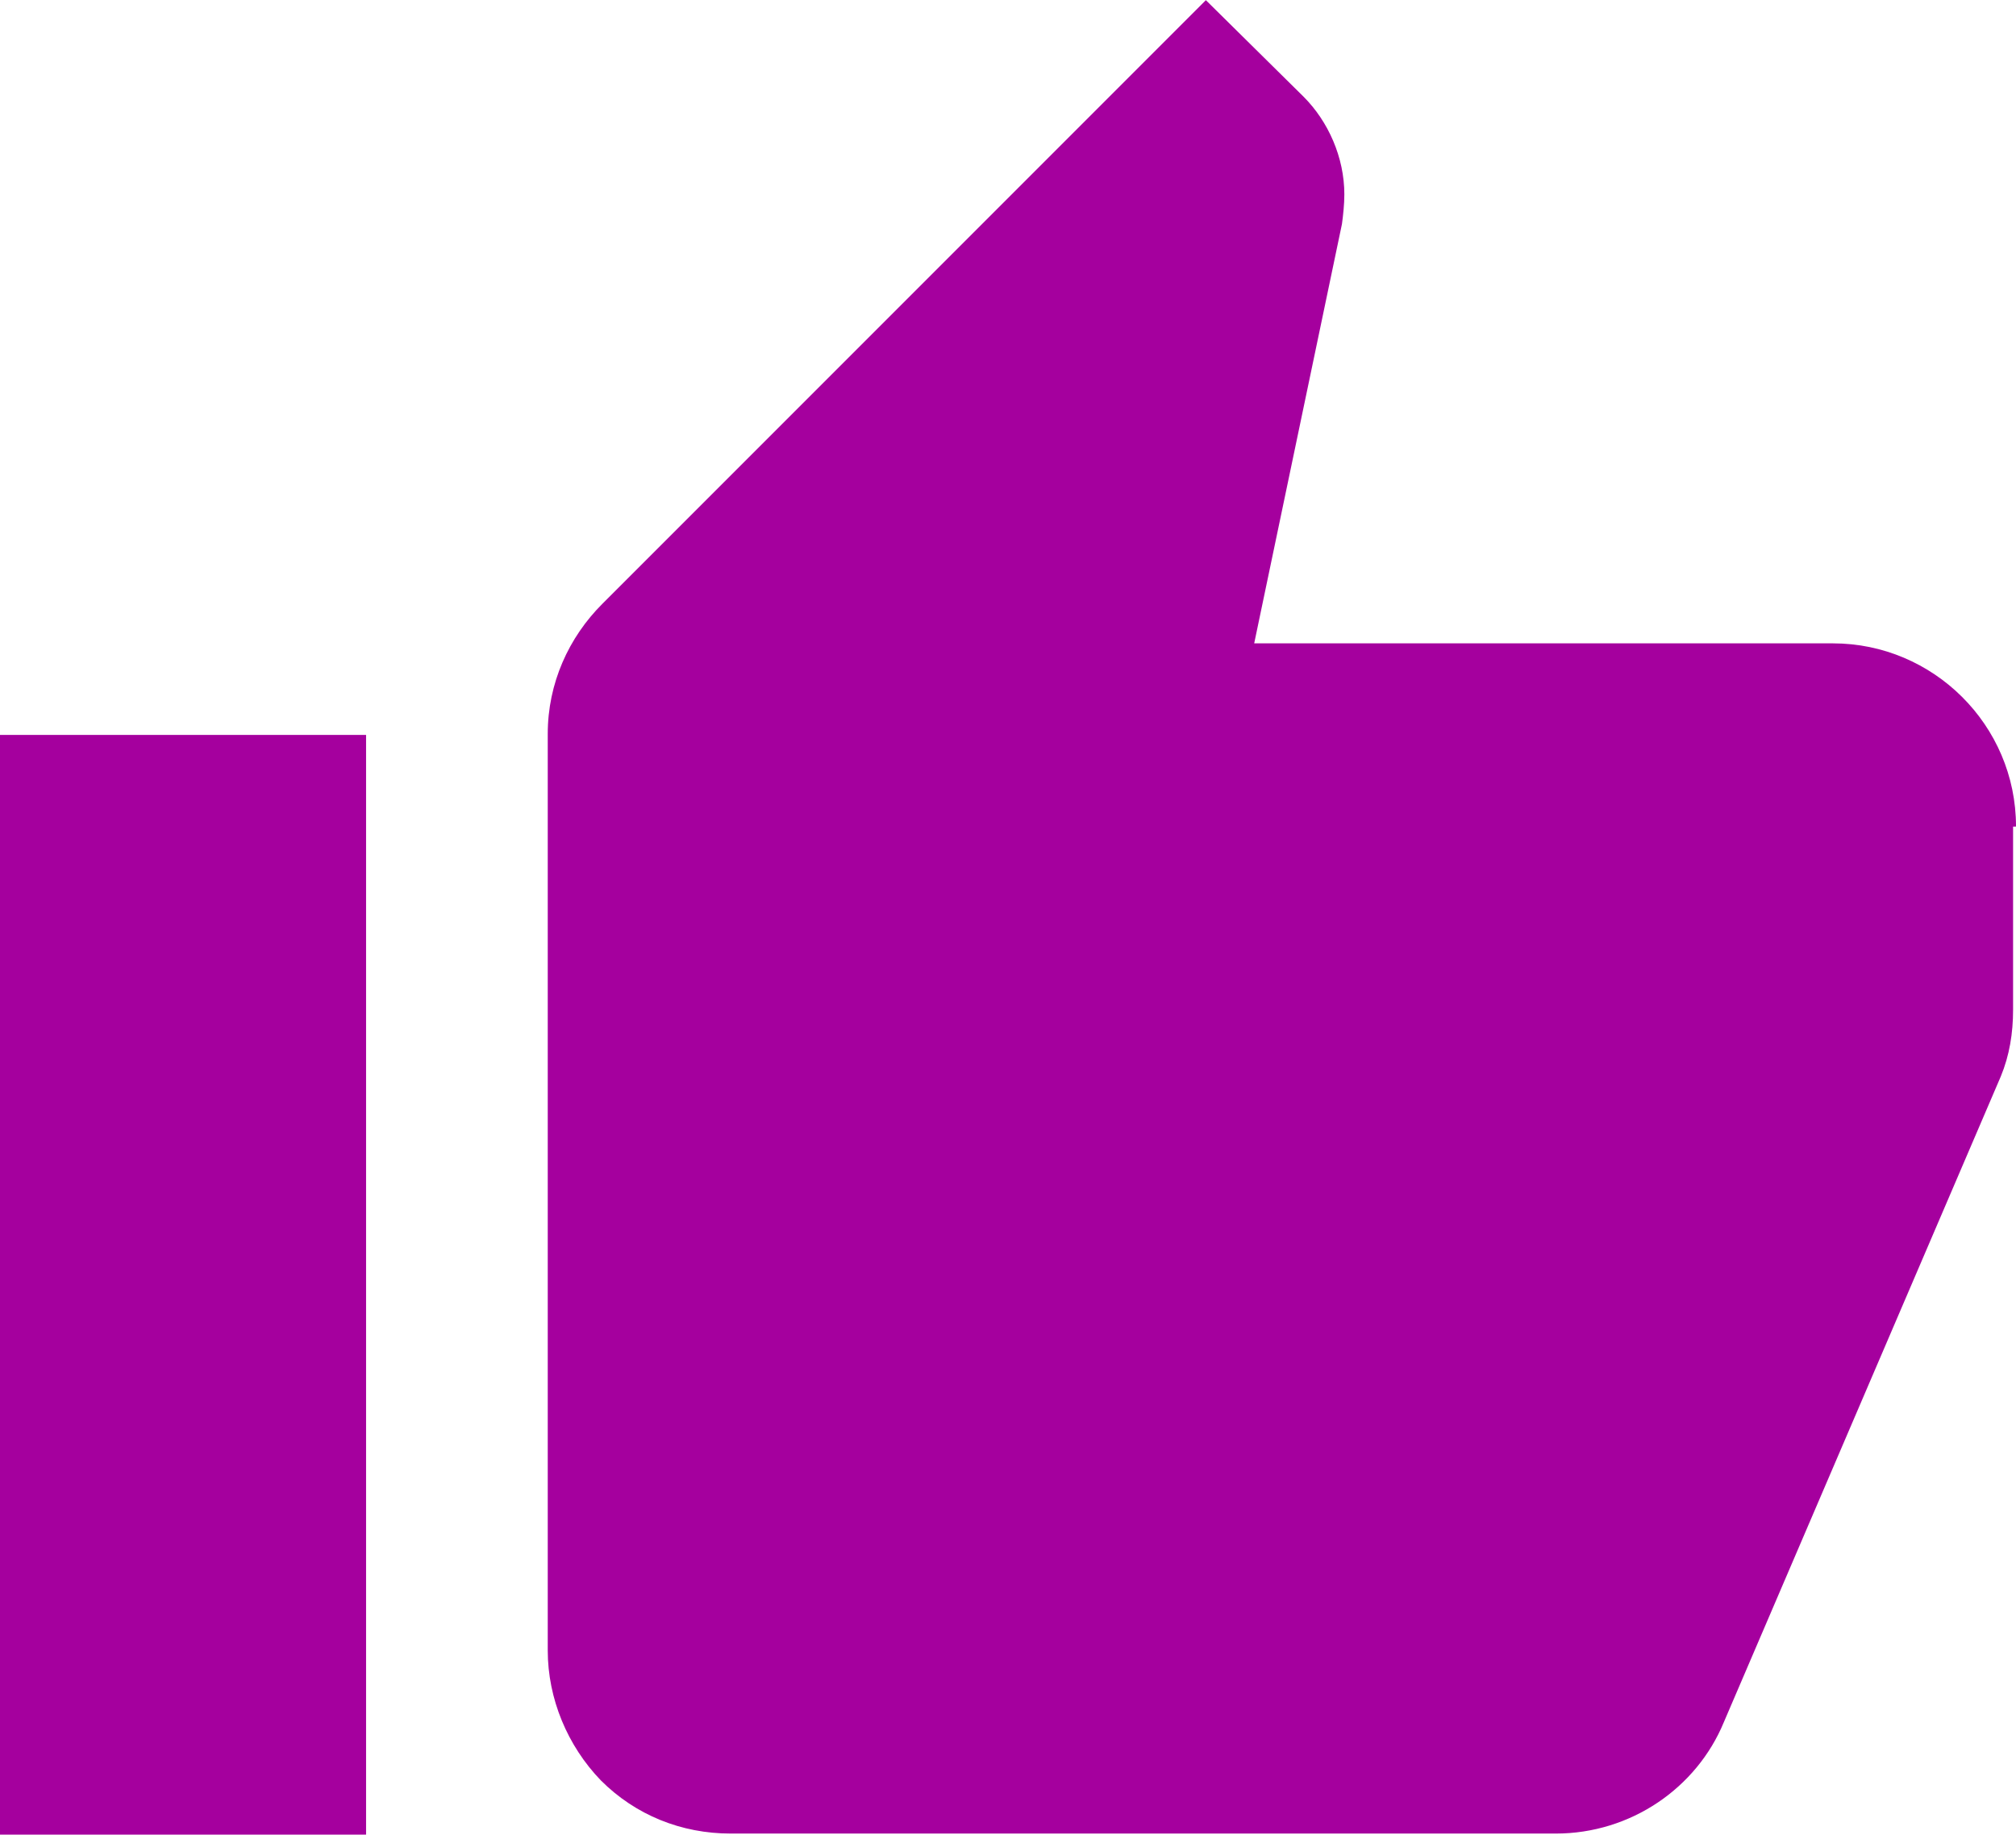
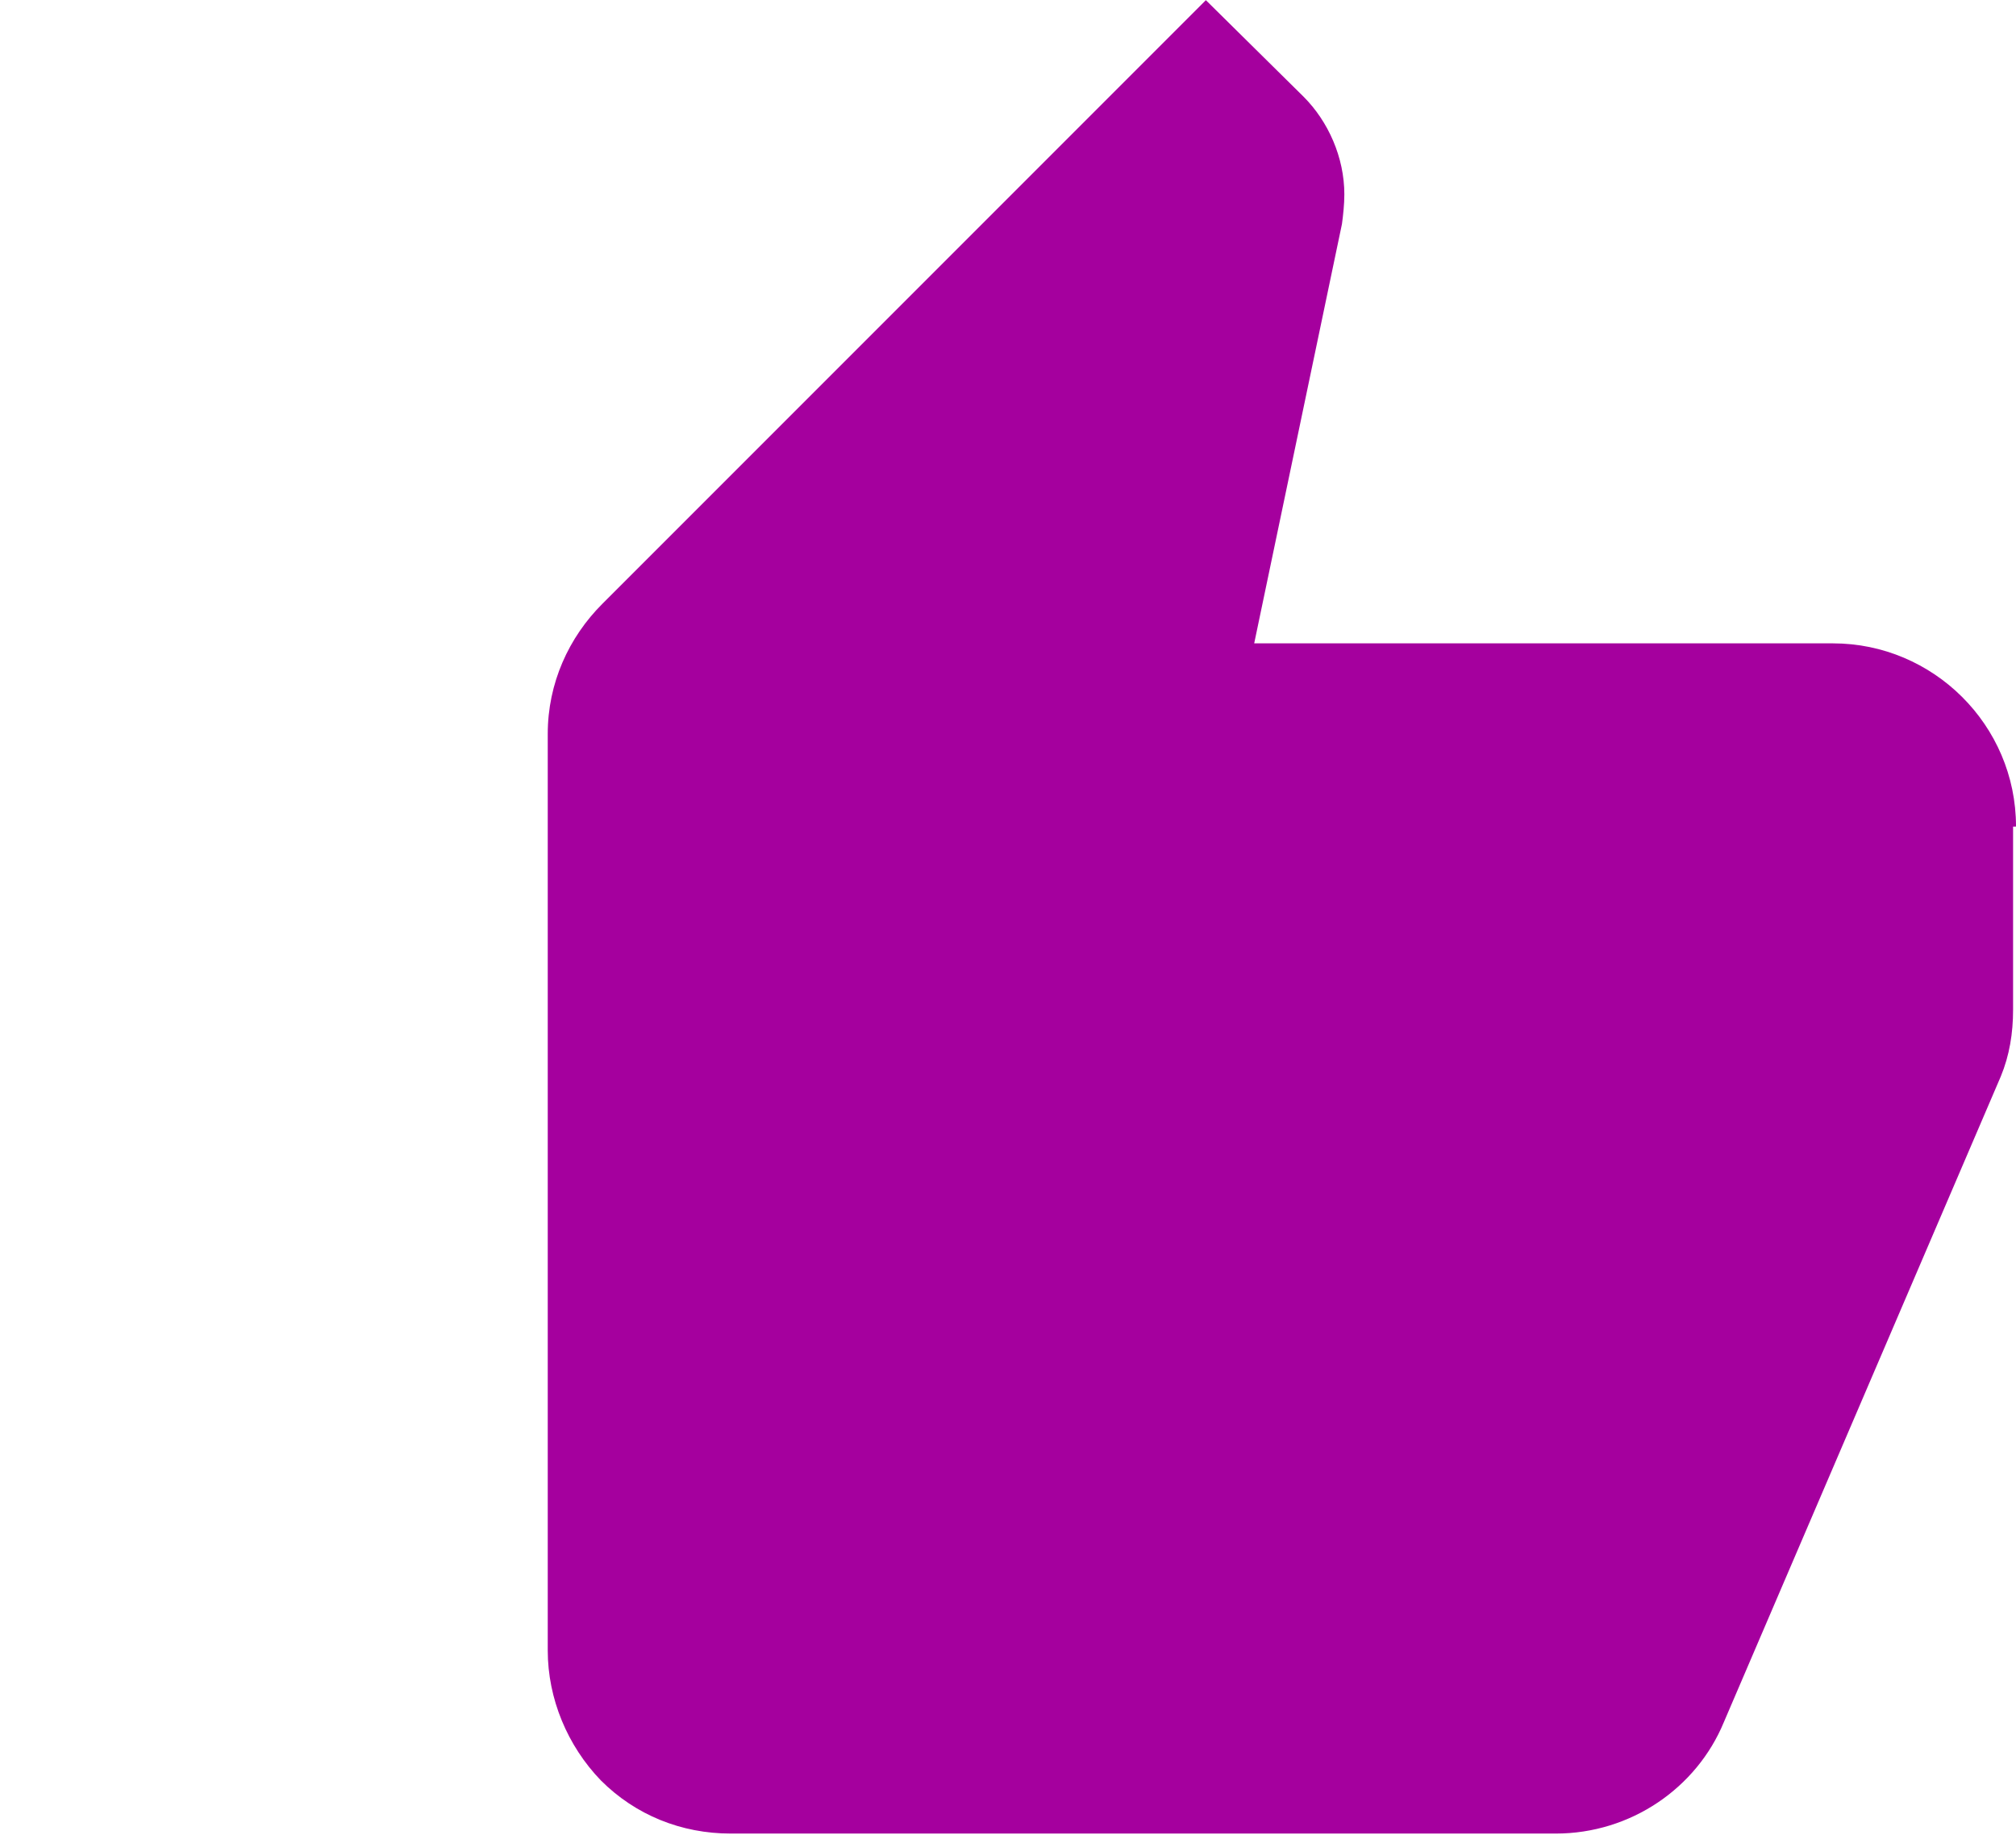
<svg xmlns="http://www.w3.org/2000/svg" id="Calque_2" data-name="Calque 2" viewBox="0 0 117.63 107.02">
  <defs>
    <style> .cls-1 { fill: #a5009e; } </style>
  </defs>
  <g id="Calque_1-2" data-name="Calque 1">
    <path class="cls-1" d="M117.63,48.21c0-5.92-4.84-10.68-10.68-10.68h-33.77l5.12-24.46c.07-.51.14-1.15.14-1.73,0-2.16-.94-4.26-2.38-5.7l-5.7-5.63-35.22,35.22c-1.95,1.95-3.18,4.62-3.18,7.58v53.47c0,2.81,1.15,5.56,3.1,7.58,2.02,2.02,4.69,3.1,7.58,3.1h48.13c4.4,0,8.23-2.67,9.81-6.49l16.16-37.67c.51-1.23.72-2.53.72-3.9v-10.68h.14Z" />
-     <path class="cls-1" d="M0,107.02h21.36V42.87H0v64.15Z" />
  </g>
</svg>